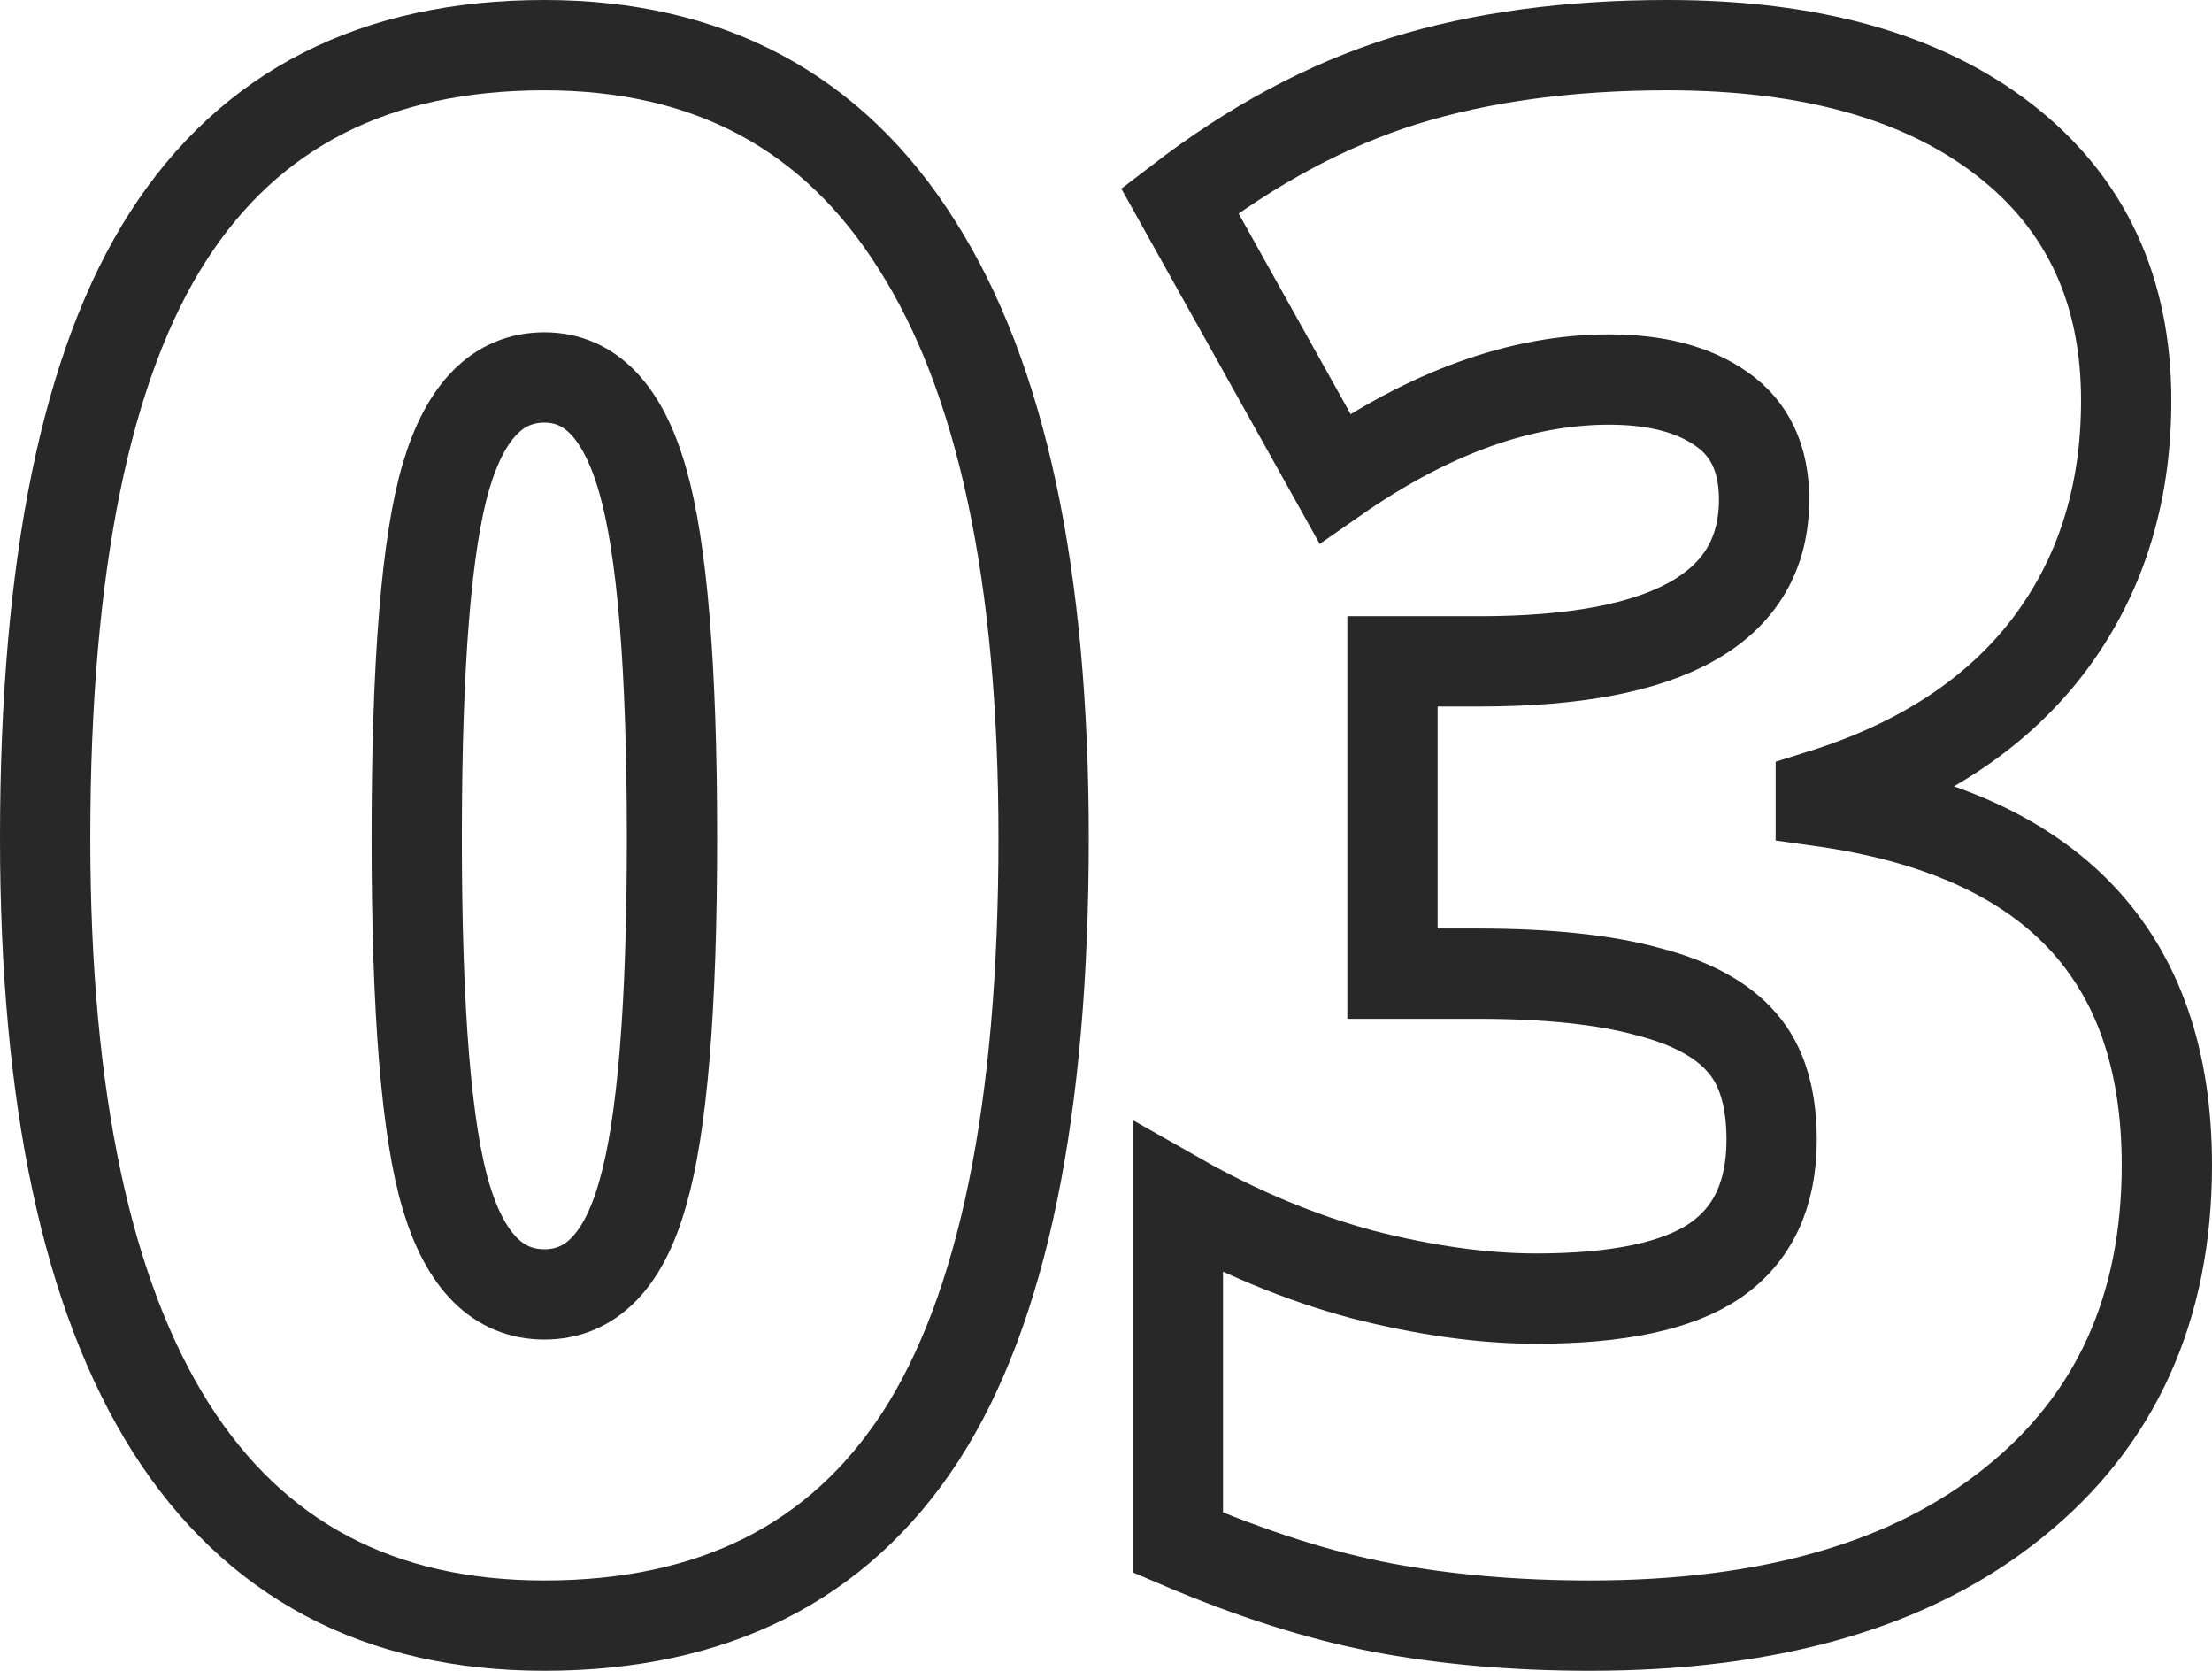
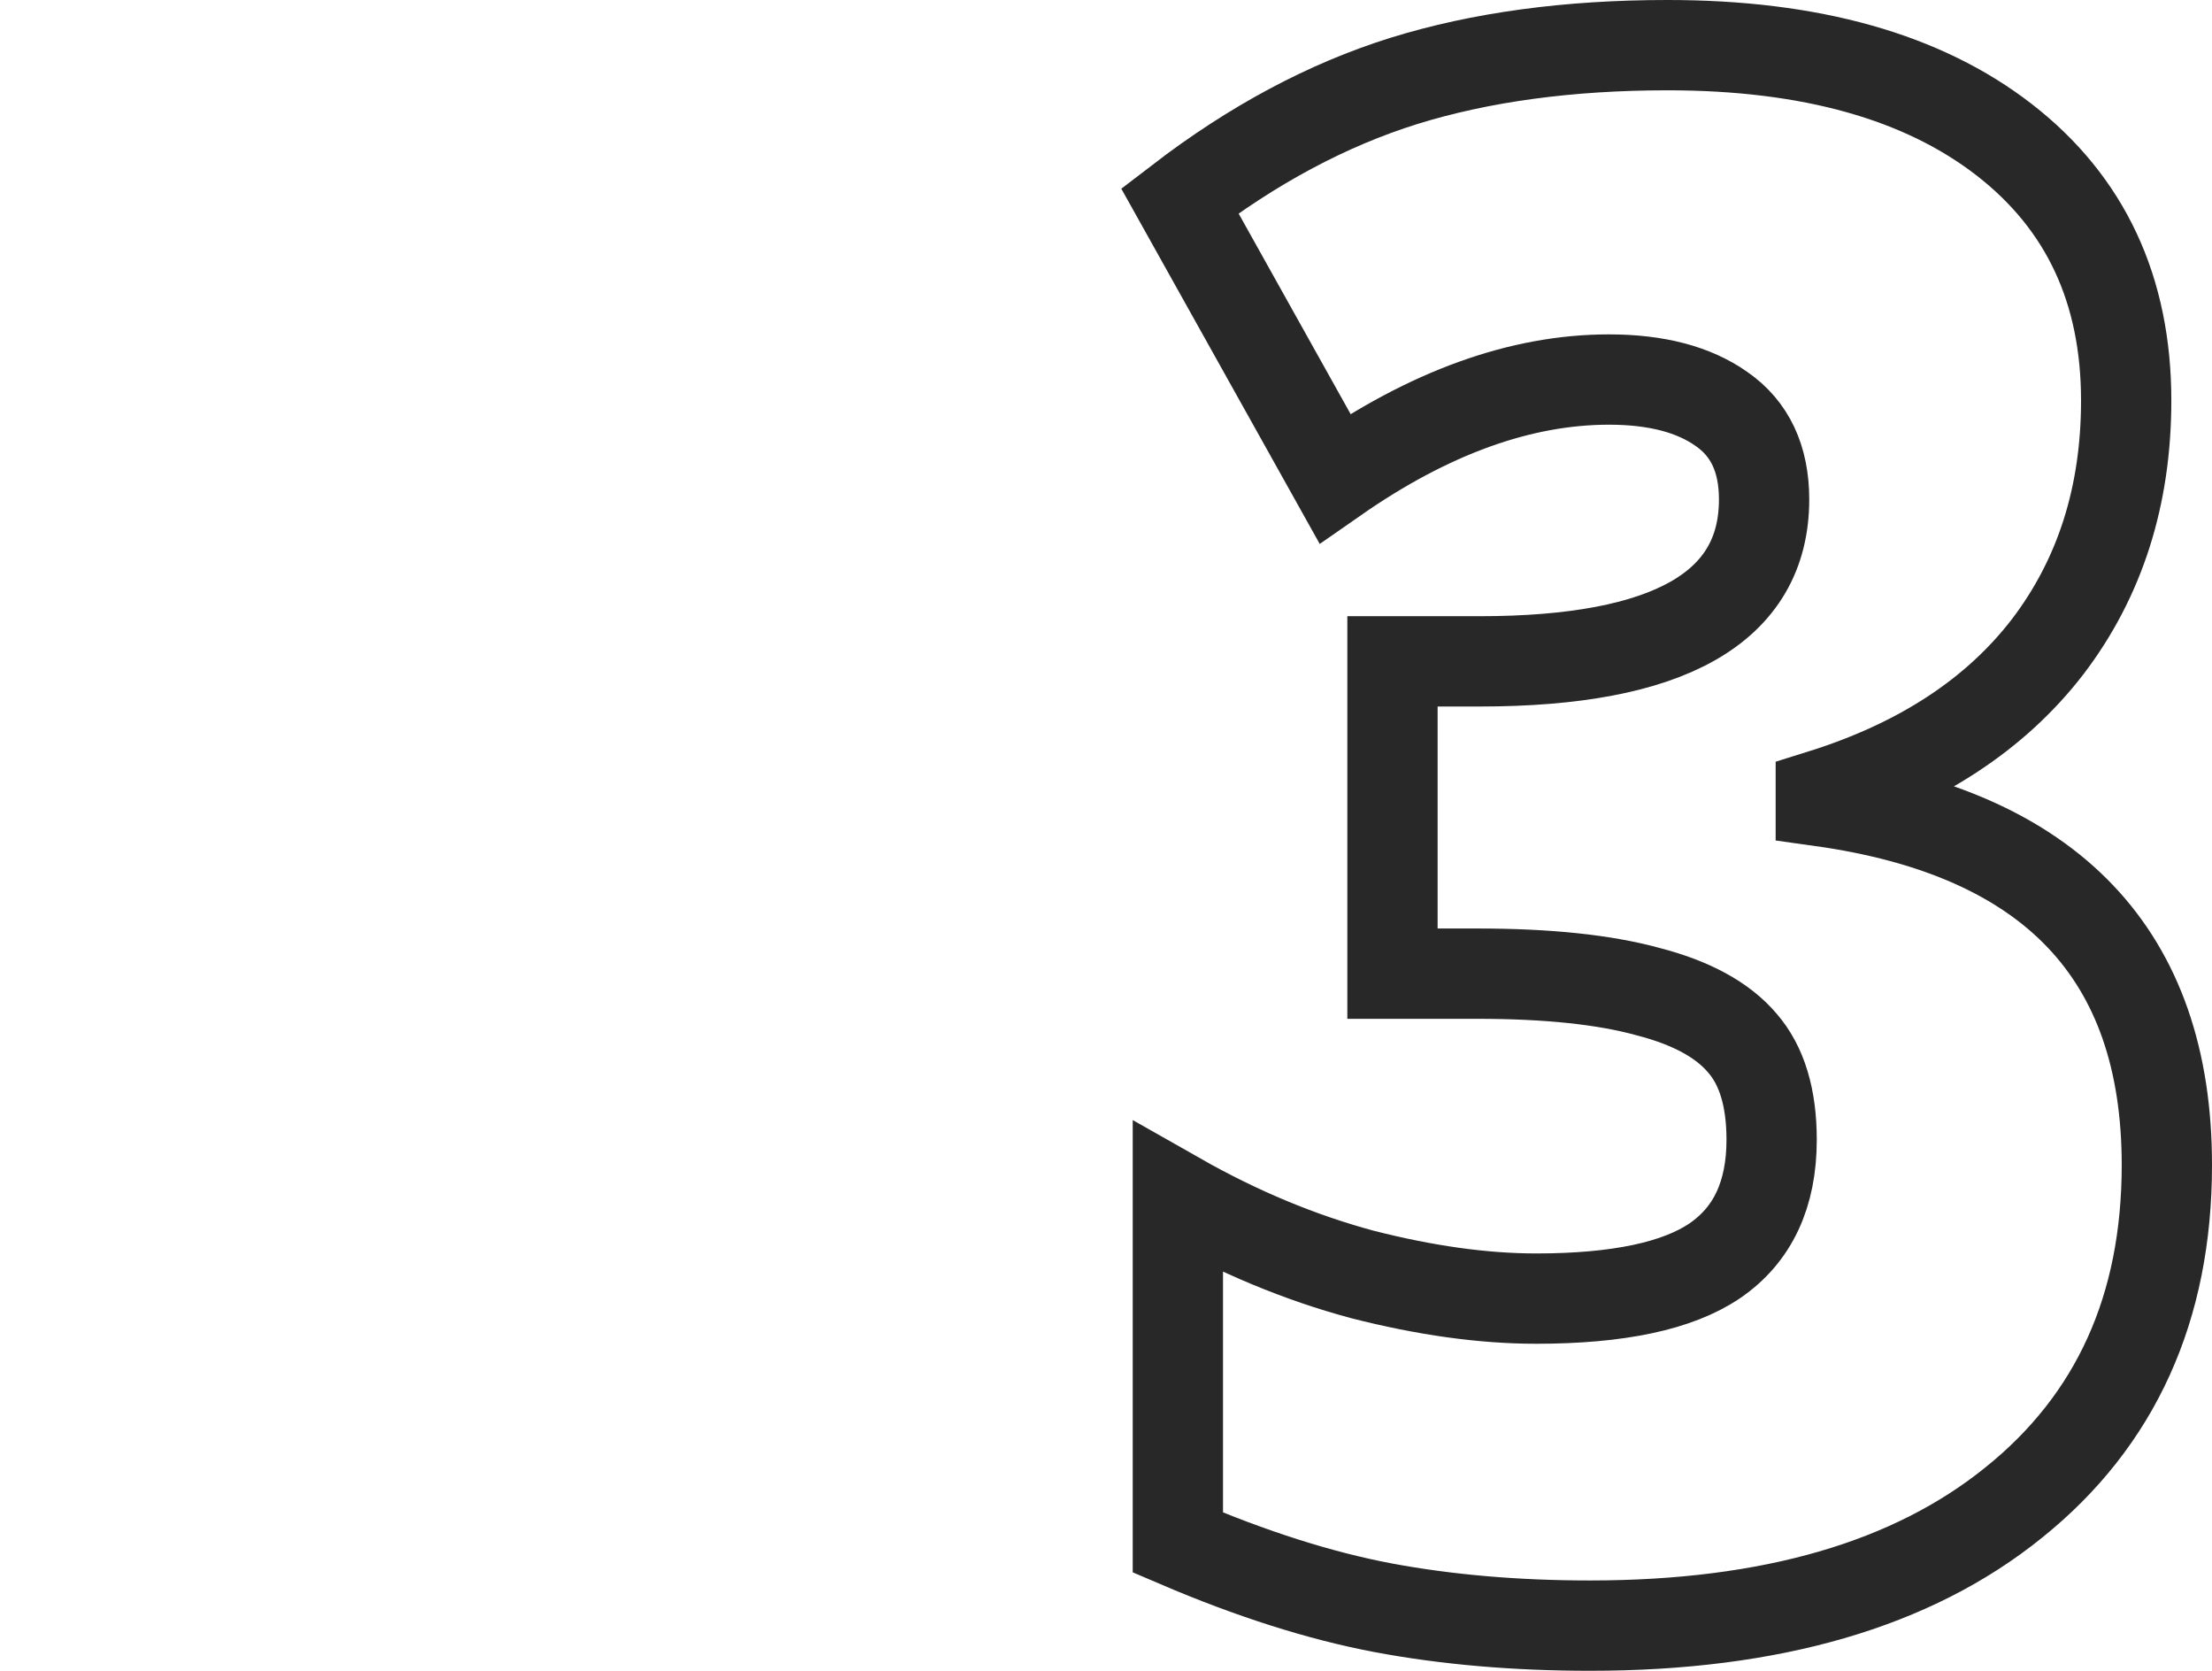
<svg xmlns="http://www.w3.org/2000/svg" width="49" height="37" viewBox="0 0 49 37" fill="none">
-   <path d="M23.118 18.558C23.118 24.582 22.21 28.998 20.395 31.808C18.58 34.603 15.801 36 12.059 36C8.4 36 5.643 34.541 3.786 31.622C1.929 28.688 1 24.333 1 18.558C1 12.504 1.908 8.064 3.723 5.238C5.538 2.413 8.317 1 12.059 1C15.703 1 18.454 2.475 20.311 5.424C22.182 8.359 23.118 12.736 23.118 18.558ZM9.231 18.558C9.231 22.408 9.448 25.055 9.881 26.499C10.313 27.943 11.04 28.665 12.059 28.665C13.092 28.665 13.818 27.919 14.237 26.429C14.67 24.939 14.886 22.315 14.886 18.558C14.886 14.786 14.67 12.147 14.237 10.641C13.804 9.119 13.078 8.359 12.059 8.359C11.04 8.359 10.313 9.088 9.881 10.548C9.448 12.007 9.231 14.677 9.231 18.558Z" stroke="black" stroke-opacity="0.84" stroke-width="2" />
  <path d="M47.099 8.871C47.099 10.982 46.52 12.799 45.361 14.32C44.202 15.826 42.526 16.92 40.334 17.604V17.743C45.445 18.457 48 21.143 48 25.8C48 28.967 46.869 31.459 44.607 33.275C42.359 35.092 39.231 36 35.224 36C33.576 36 32.047 35.868 30.637 35.604C29.241 35.34 27.726 34.859 26.092 34.16V26.522C27.432 27.283 28.794 27.85 30.176 28.222C31.572 28.579 32.857 28.758 34.03 28.758C35.845 28.758 37.165 28.478 37.988 27.919C38.826 27.345 39.245 26.452 39.245 25.241C39.245 24.31 39.029 23.596 38.596 23.099C38.163 22.587 37.465 22.206 36.501 21.958C35.538 21.694 34.281 21.562 32.731 21.562H30.846V14.646H32.773C36.976 14.646 39.078 13.451 39.078 11.06C39.078 10.159 38.763 9.492 38.135 9.057C37.521 8.623 36.69 8.405 35.643 8.405C33.688 8.405 31.663 9.135 29.569 10.594L26.134 4.446C27.753 3.204 29.408 2.32 31.098 1.792C32.801 1.264 34.749 1 36.941 1C40.111 1 42.596 1.699 44.398 3.096C46.199 4.493 47.099 6.418 47.099 8.871Z" stroke="black" stroke-opacity="0.84" stroke-width="2" />
</svg>